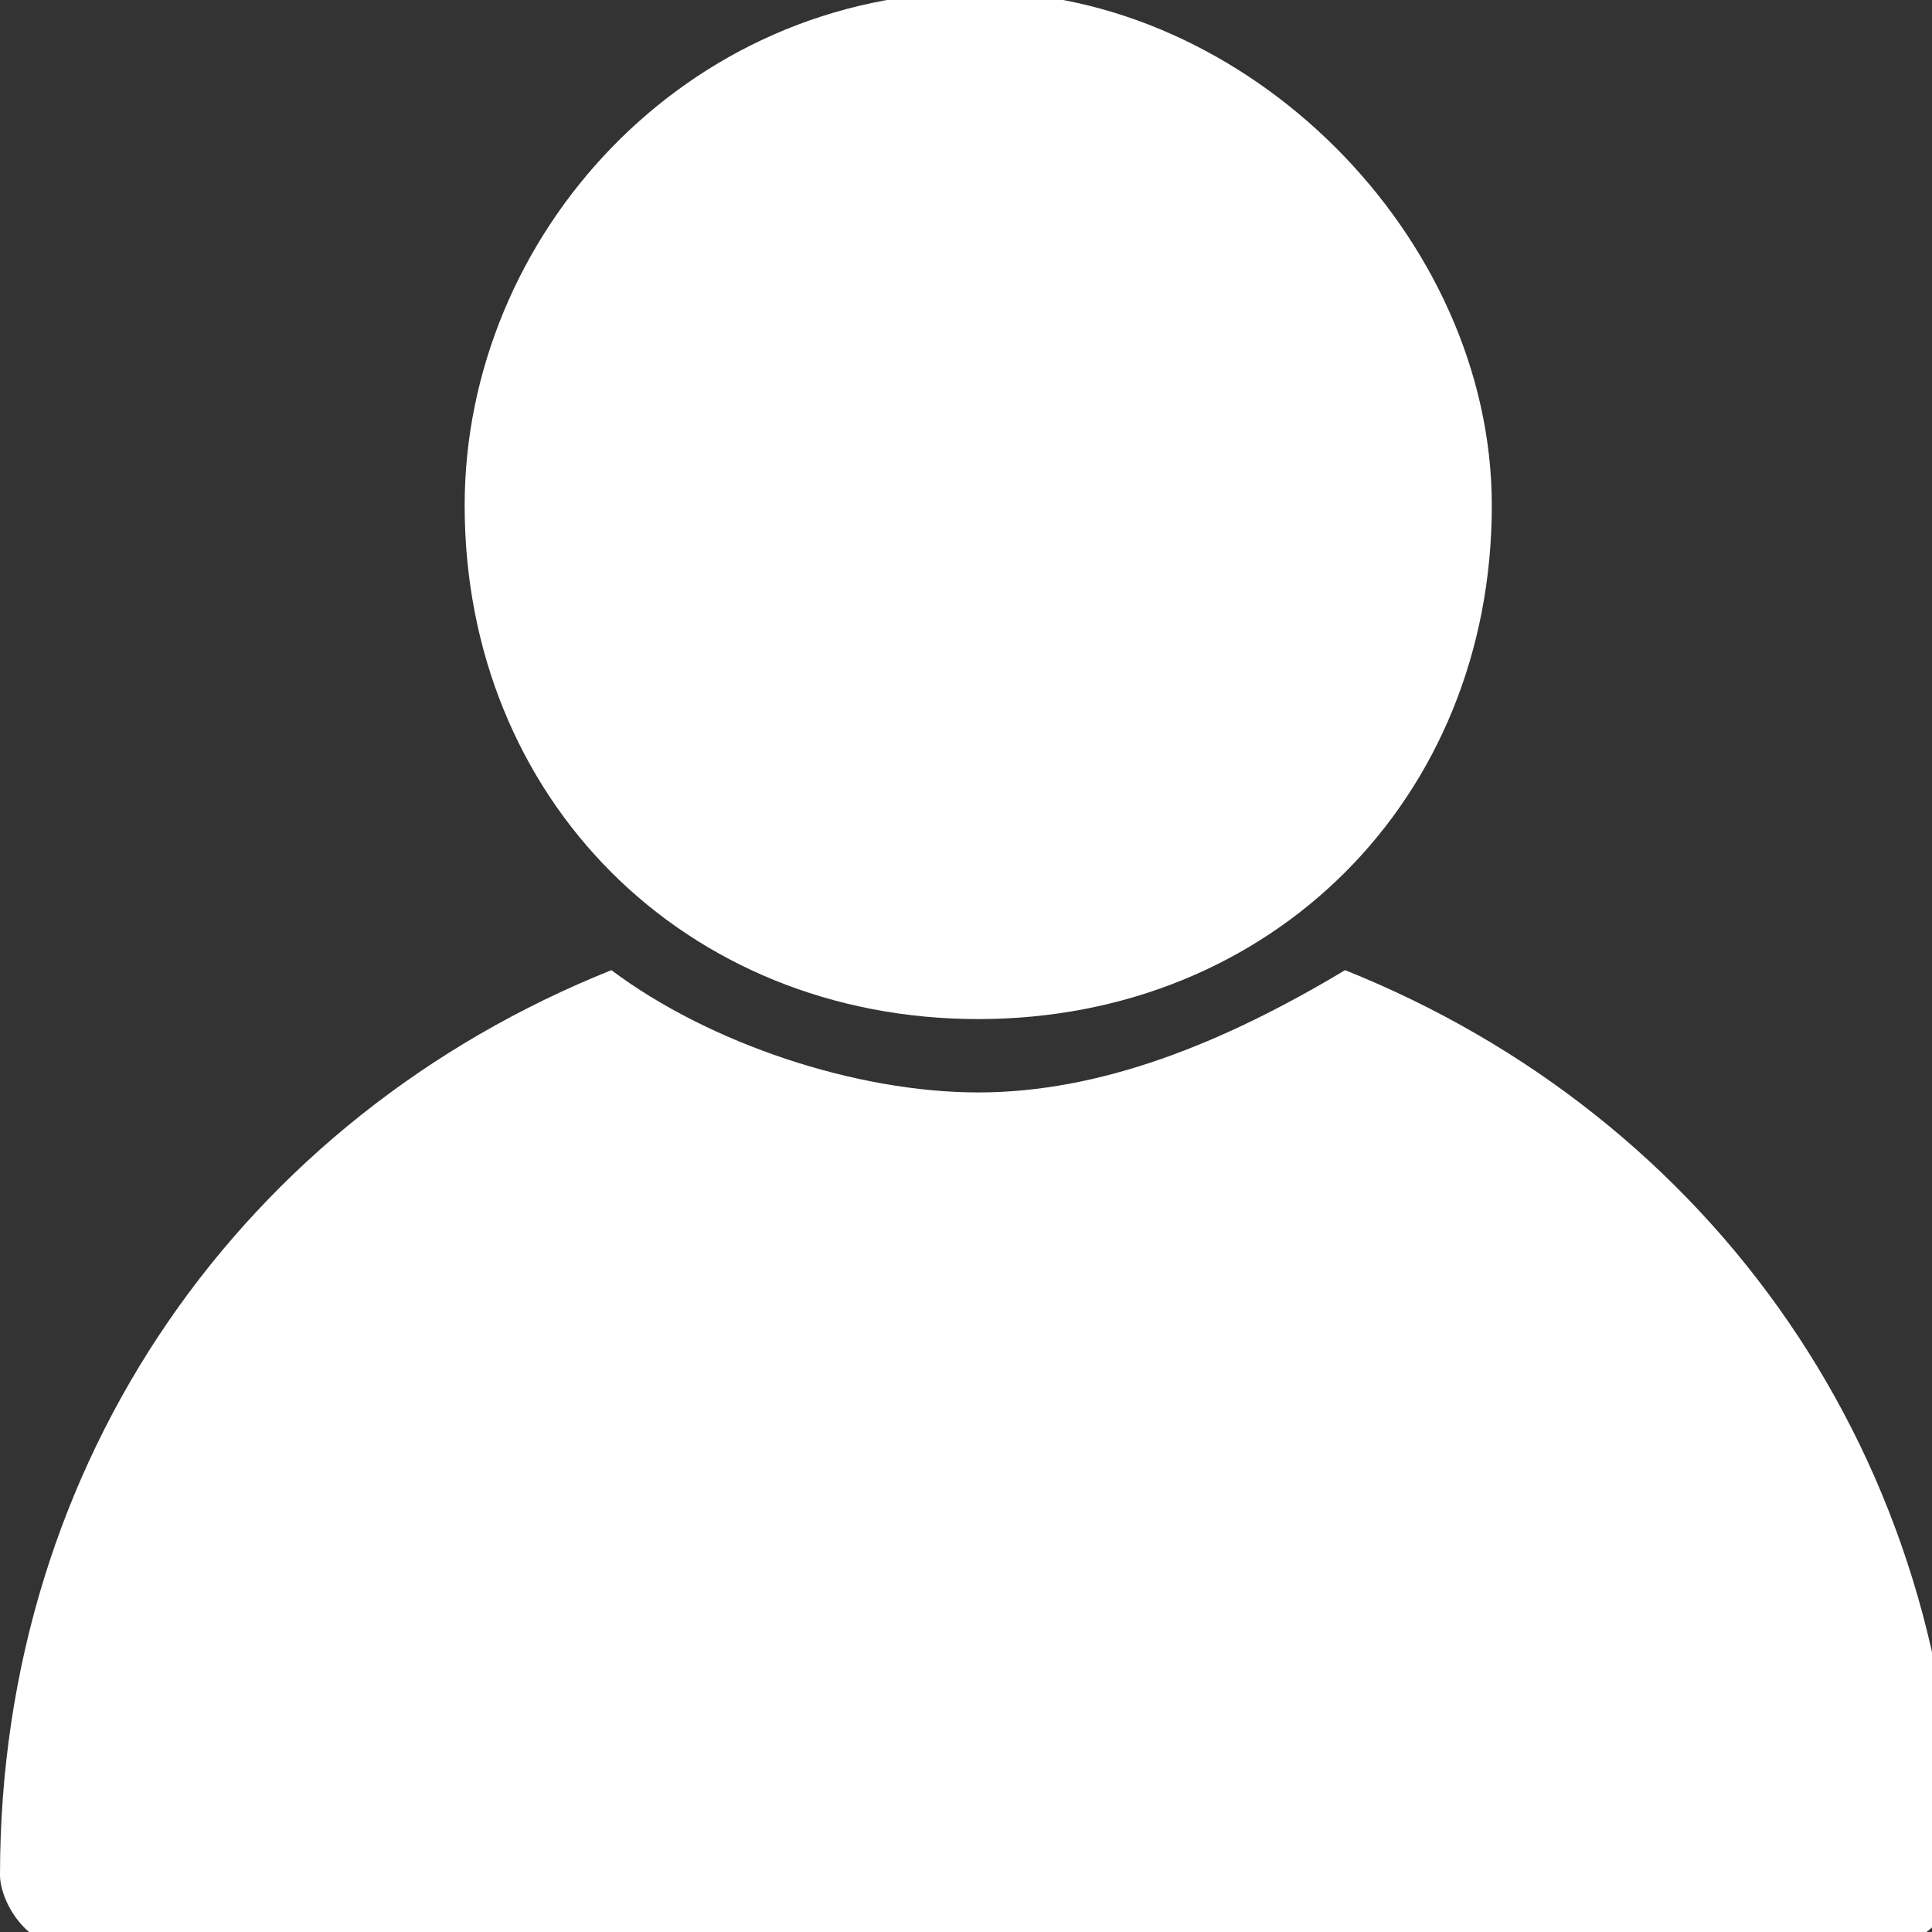
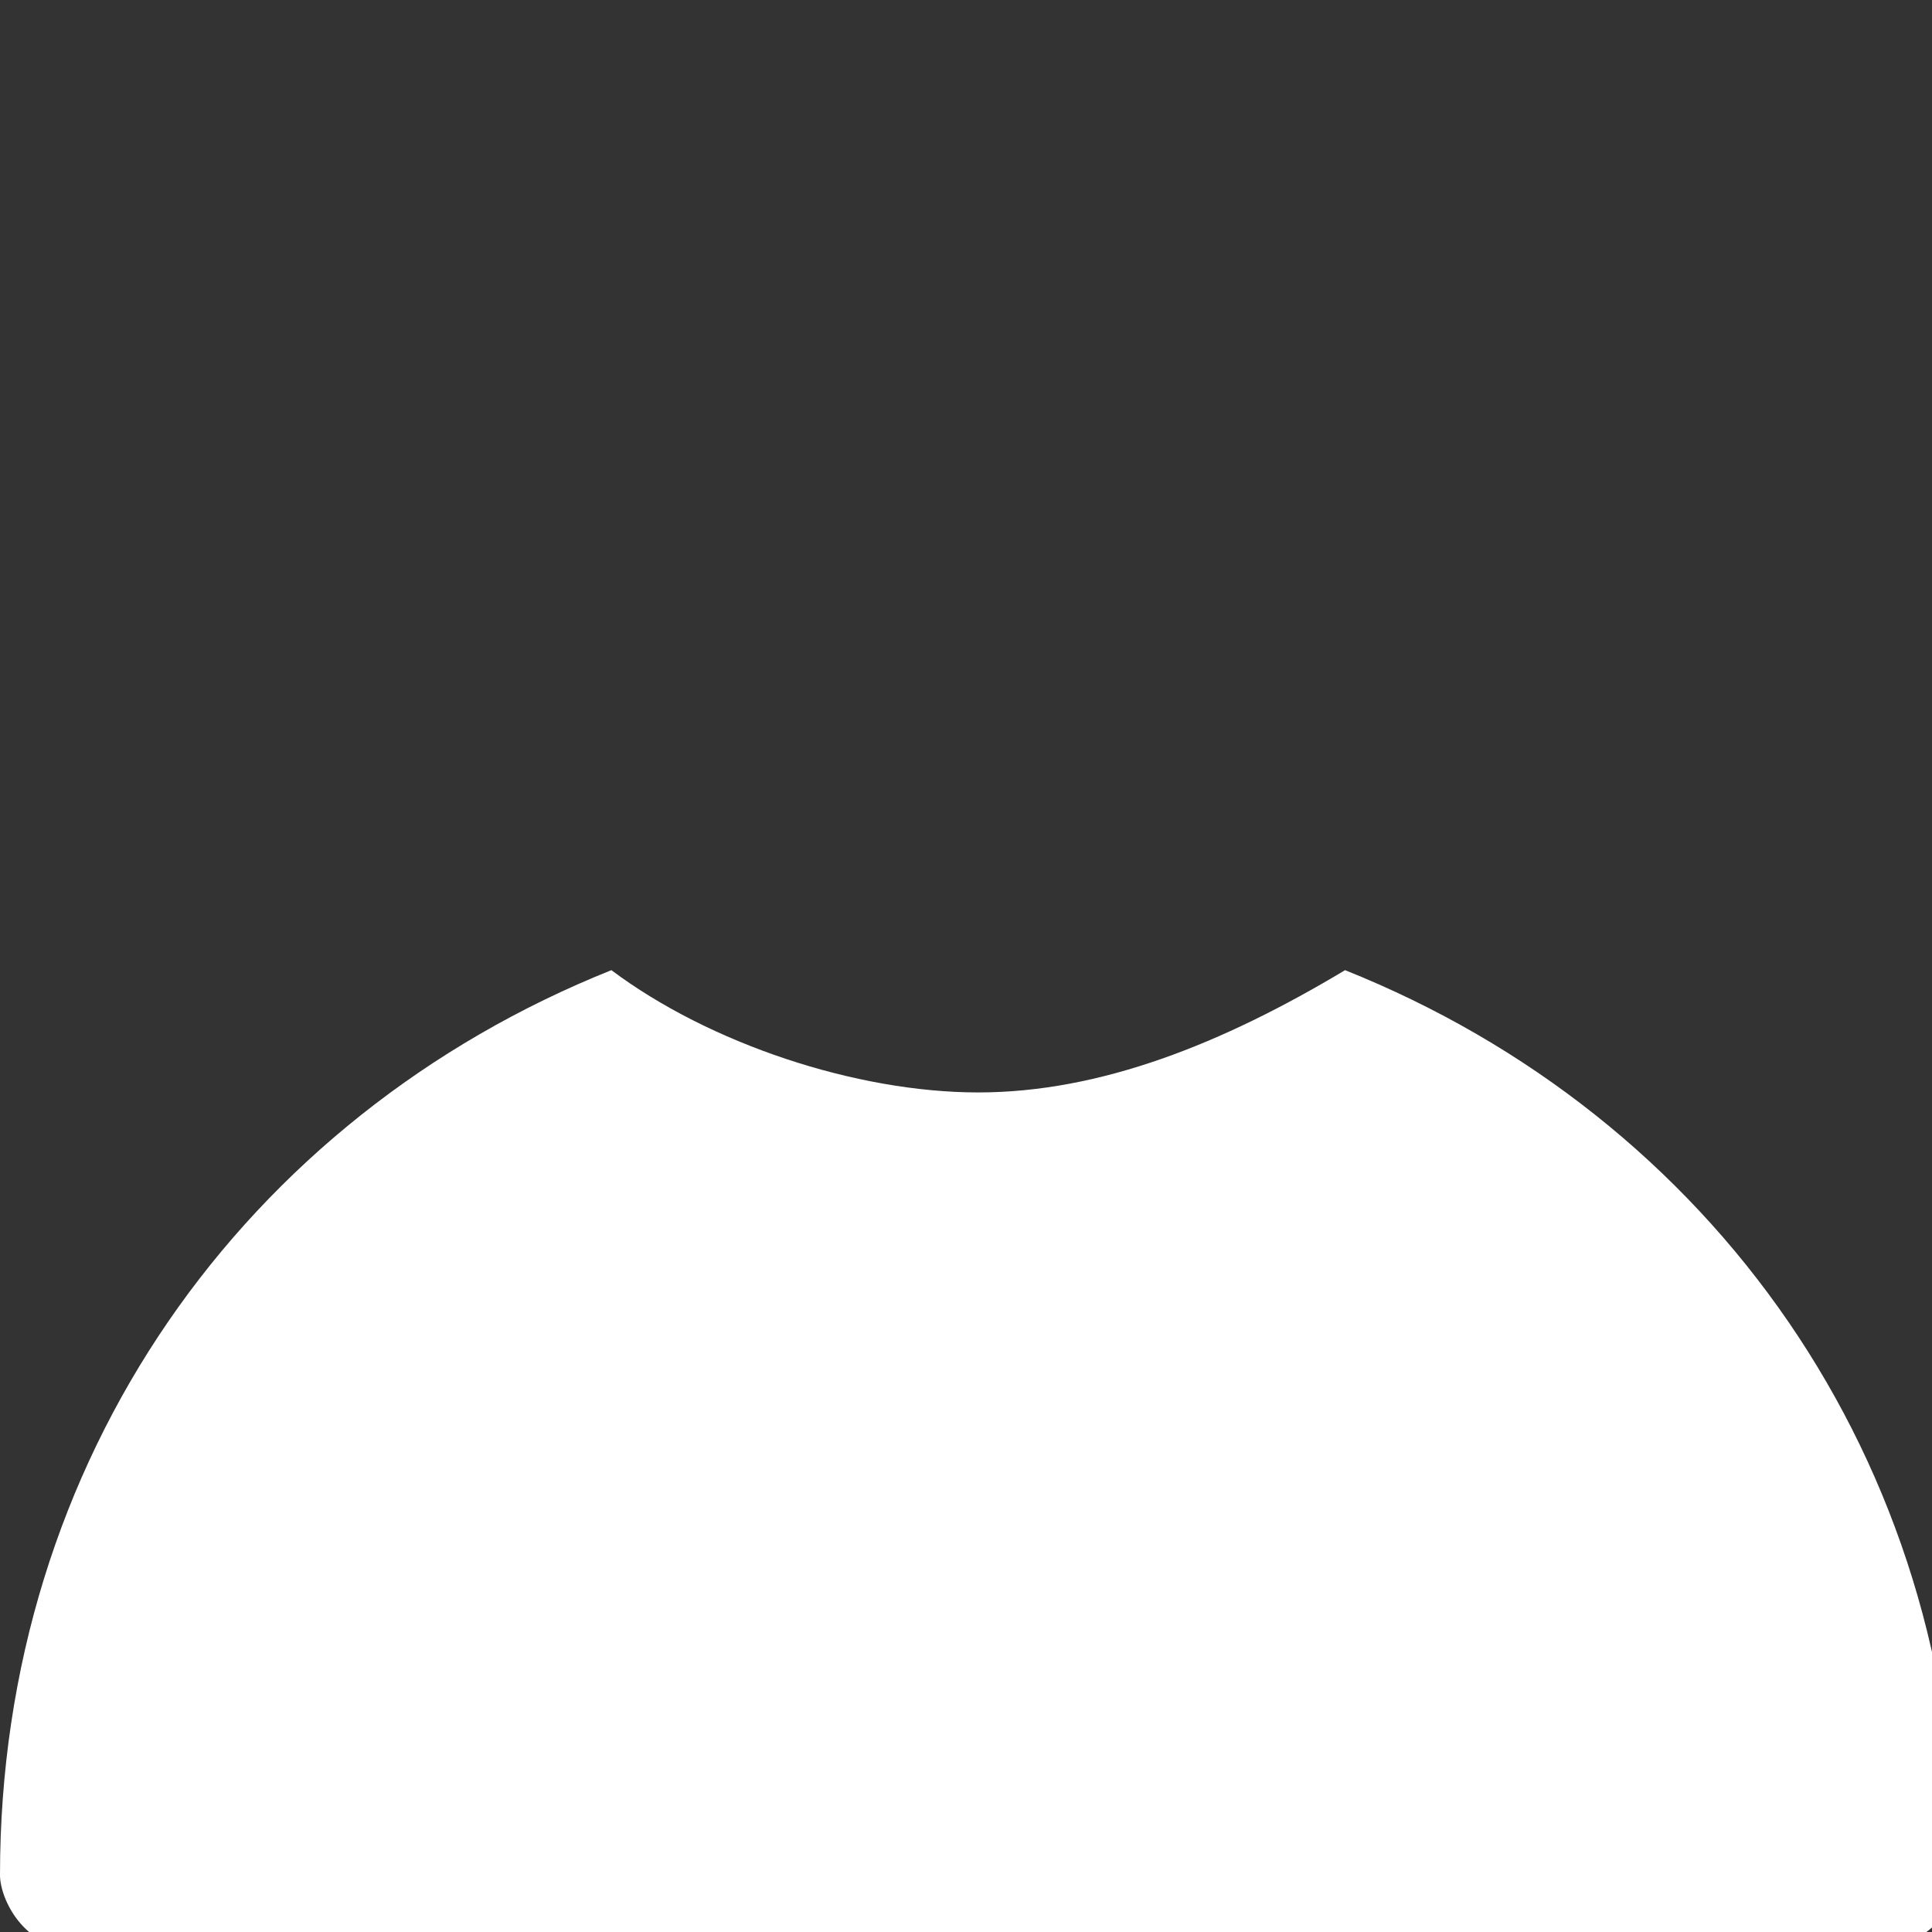
<svg xmlns="http://www.w3.org/2000/svg" version="1.1" id="a" x="0" y="0" viewBox="0 0 7.9 7.9" style="enable-background:new 0 0 7.9 7.9" xml:space="preserve">
  <rect x="0" y="0" width="7.9" height="7.9" fill="#333333" stroke="none" />
  <style>.st0{fill:#fff}</style>
  <g id="b" transform="translate(0 -288.533)">
    <path id="c" class="st0" d="M2.5 292.5c-1.5.6-2.5 2-2.5 3.7 0 .1.1.3.3.3h7.4c.1 0 .3-.1.3-.3 0-1.7-1-3.1-2.5-3.7-.5.3-1 .5-1.5.5s-1.1-.2-1.5-.5z" />
-     <path id="d" class="st0" d="M4 288.5c-1.2 0-2.1 1-2.1 2.1 0 1.2.9 2.1 2.1 2.1s2.1-.9 2.1-2.1c0-1.1-1-2.1-2.1-2.1z" />
  </g>
</svg>